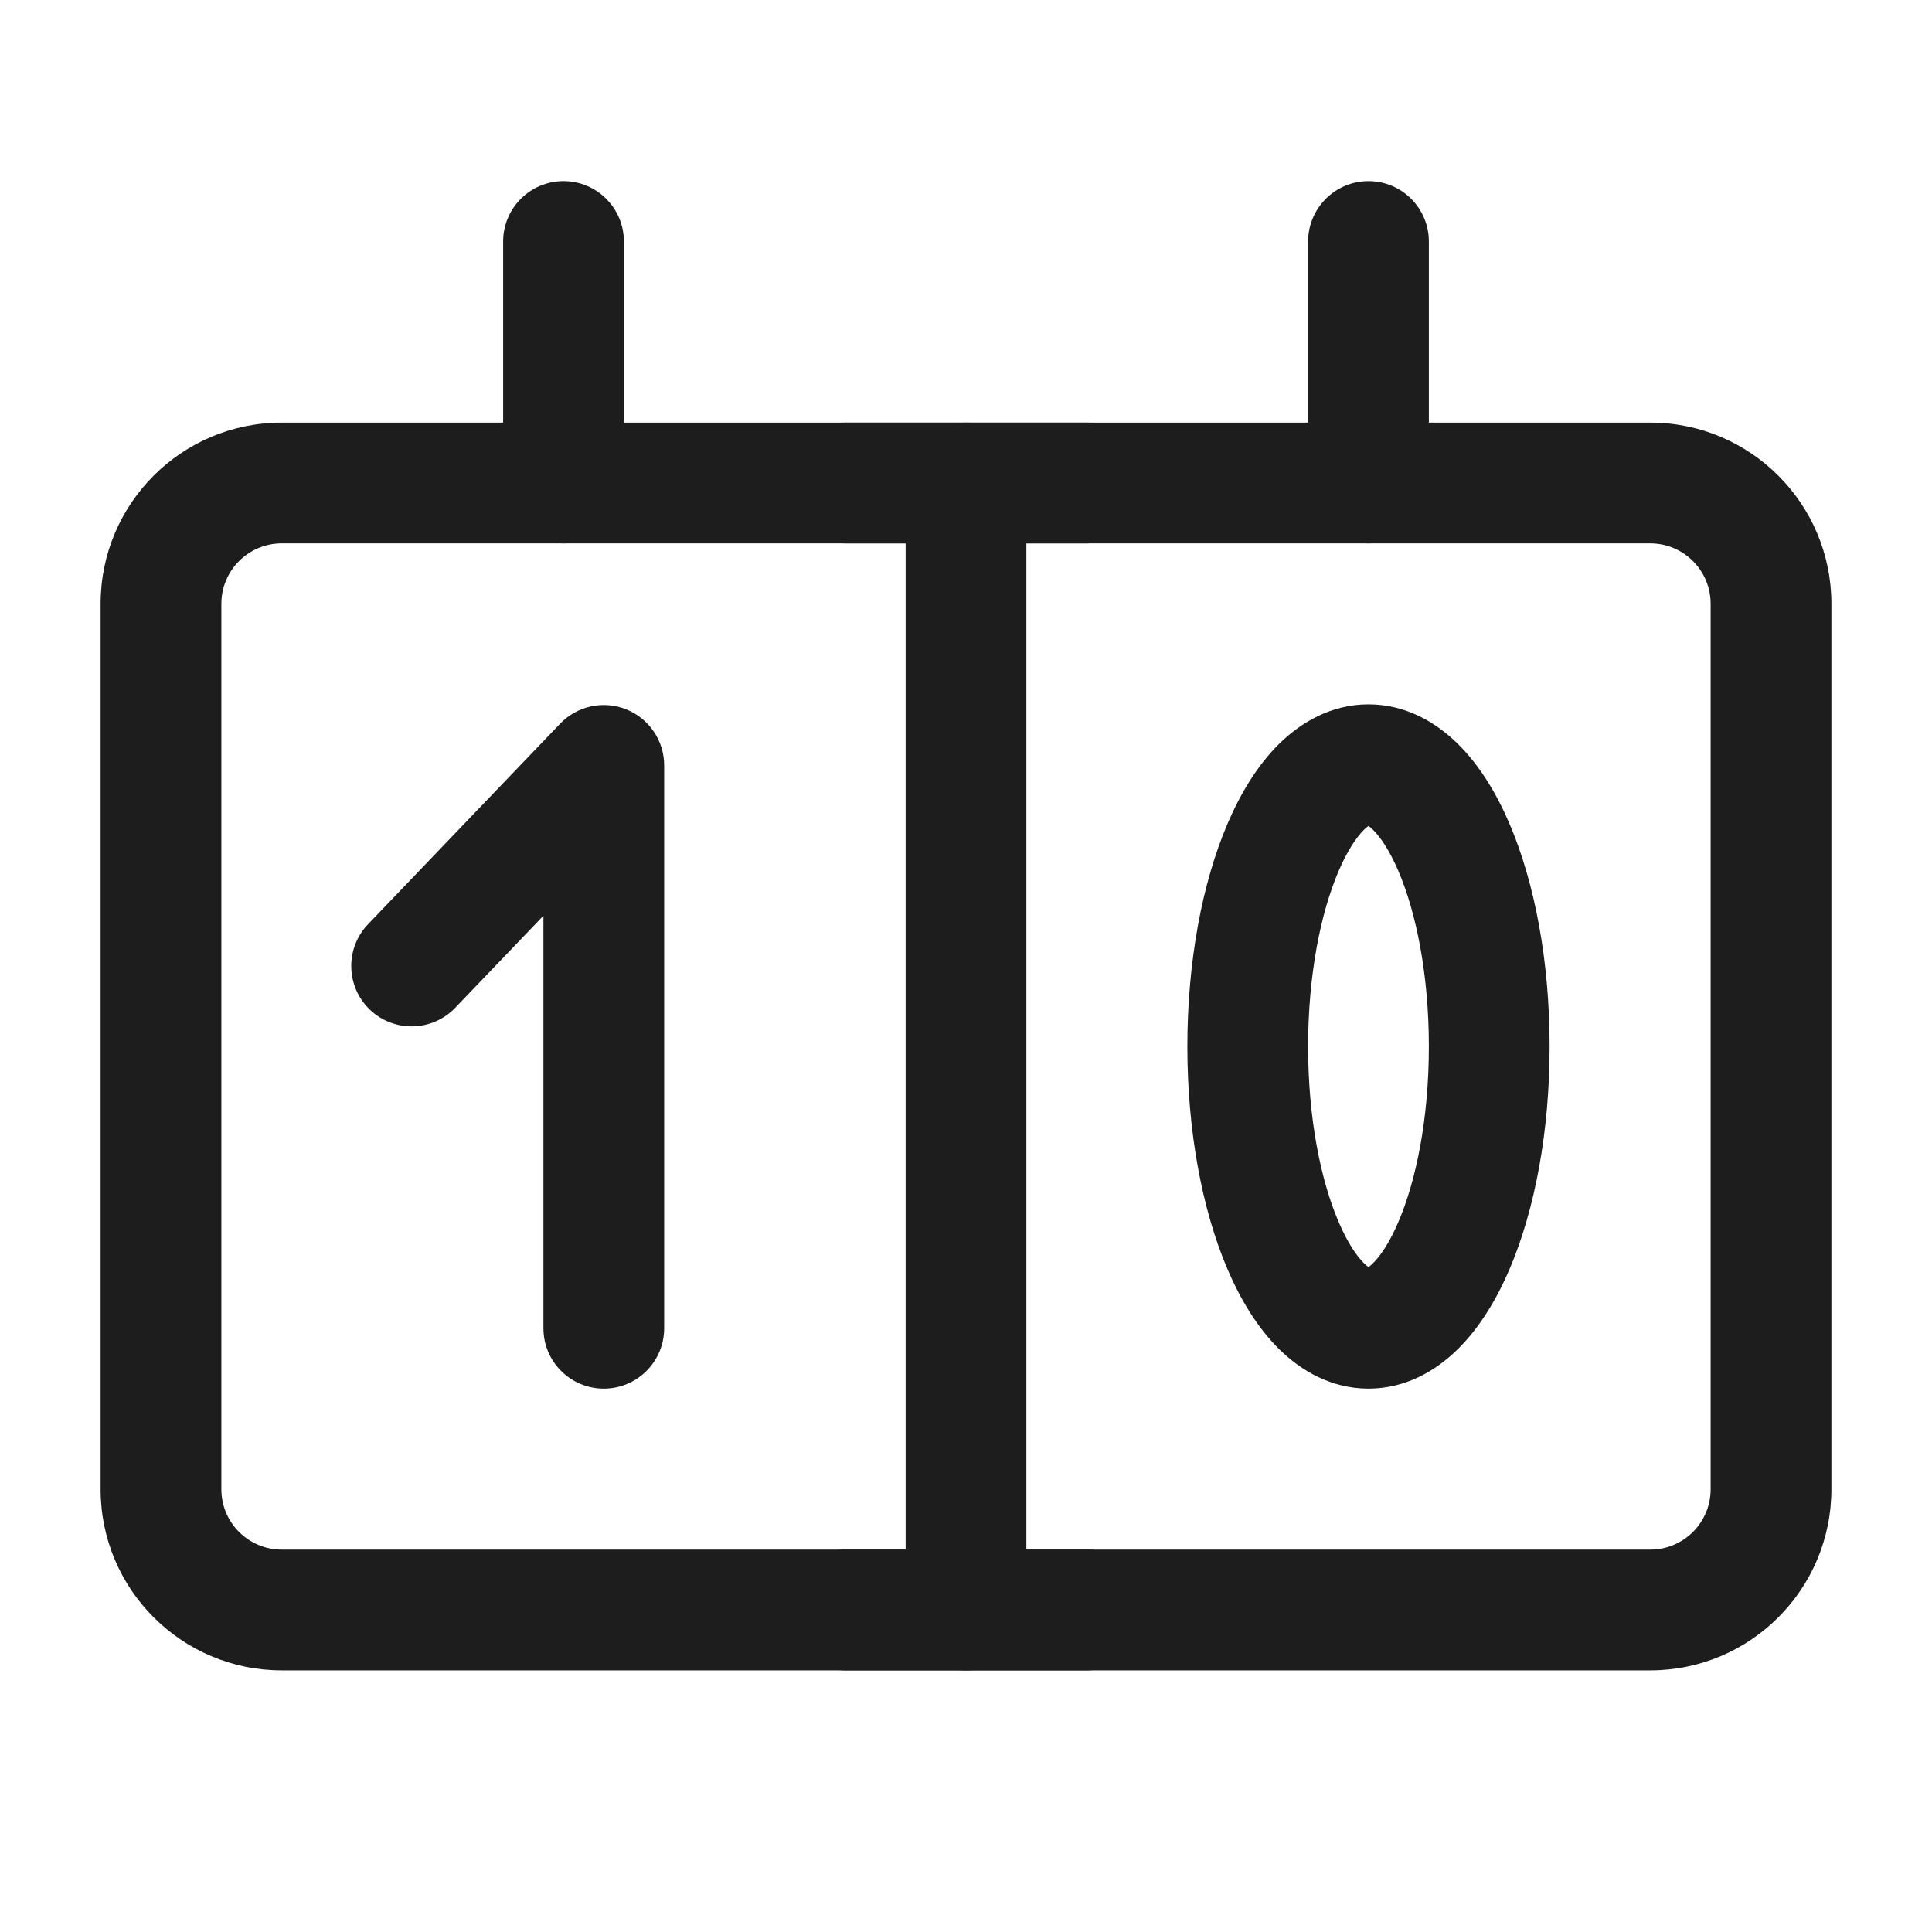
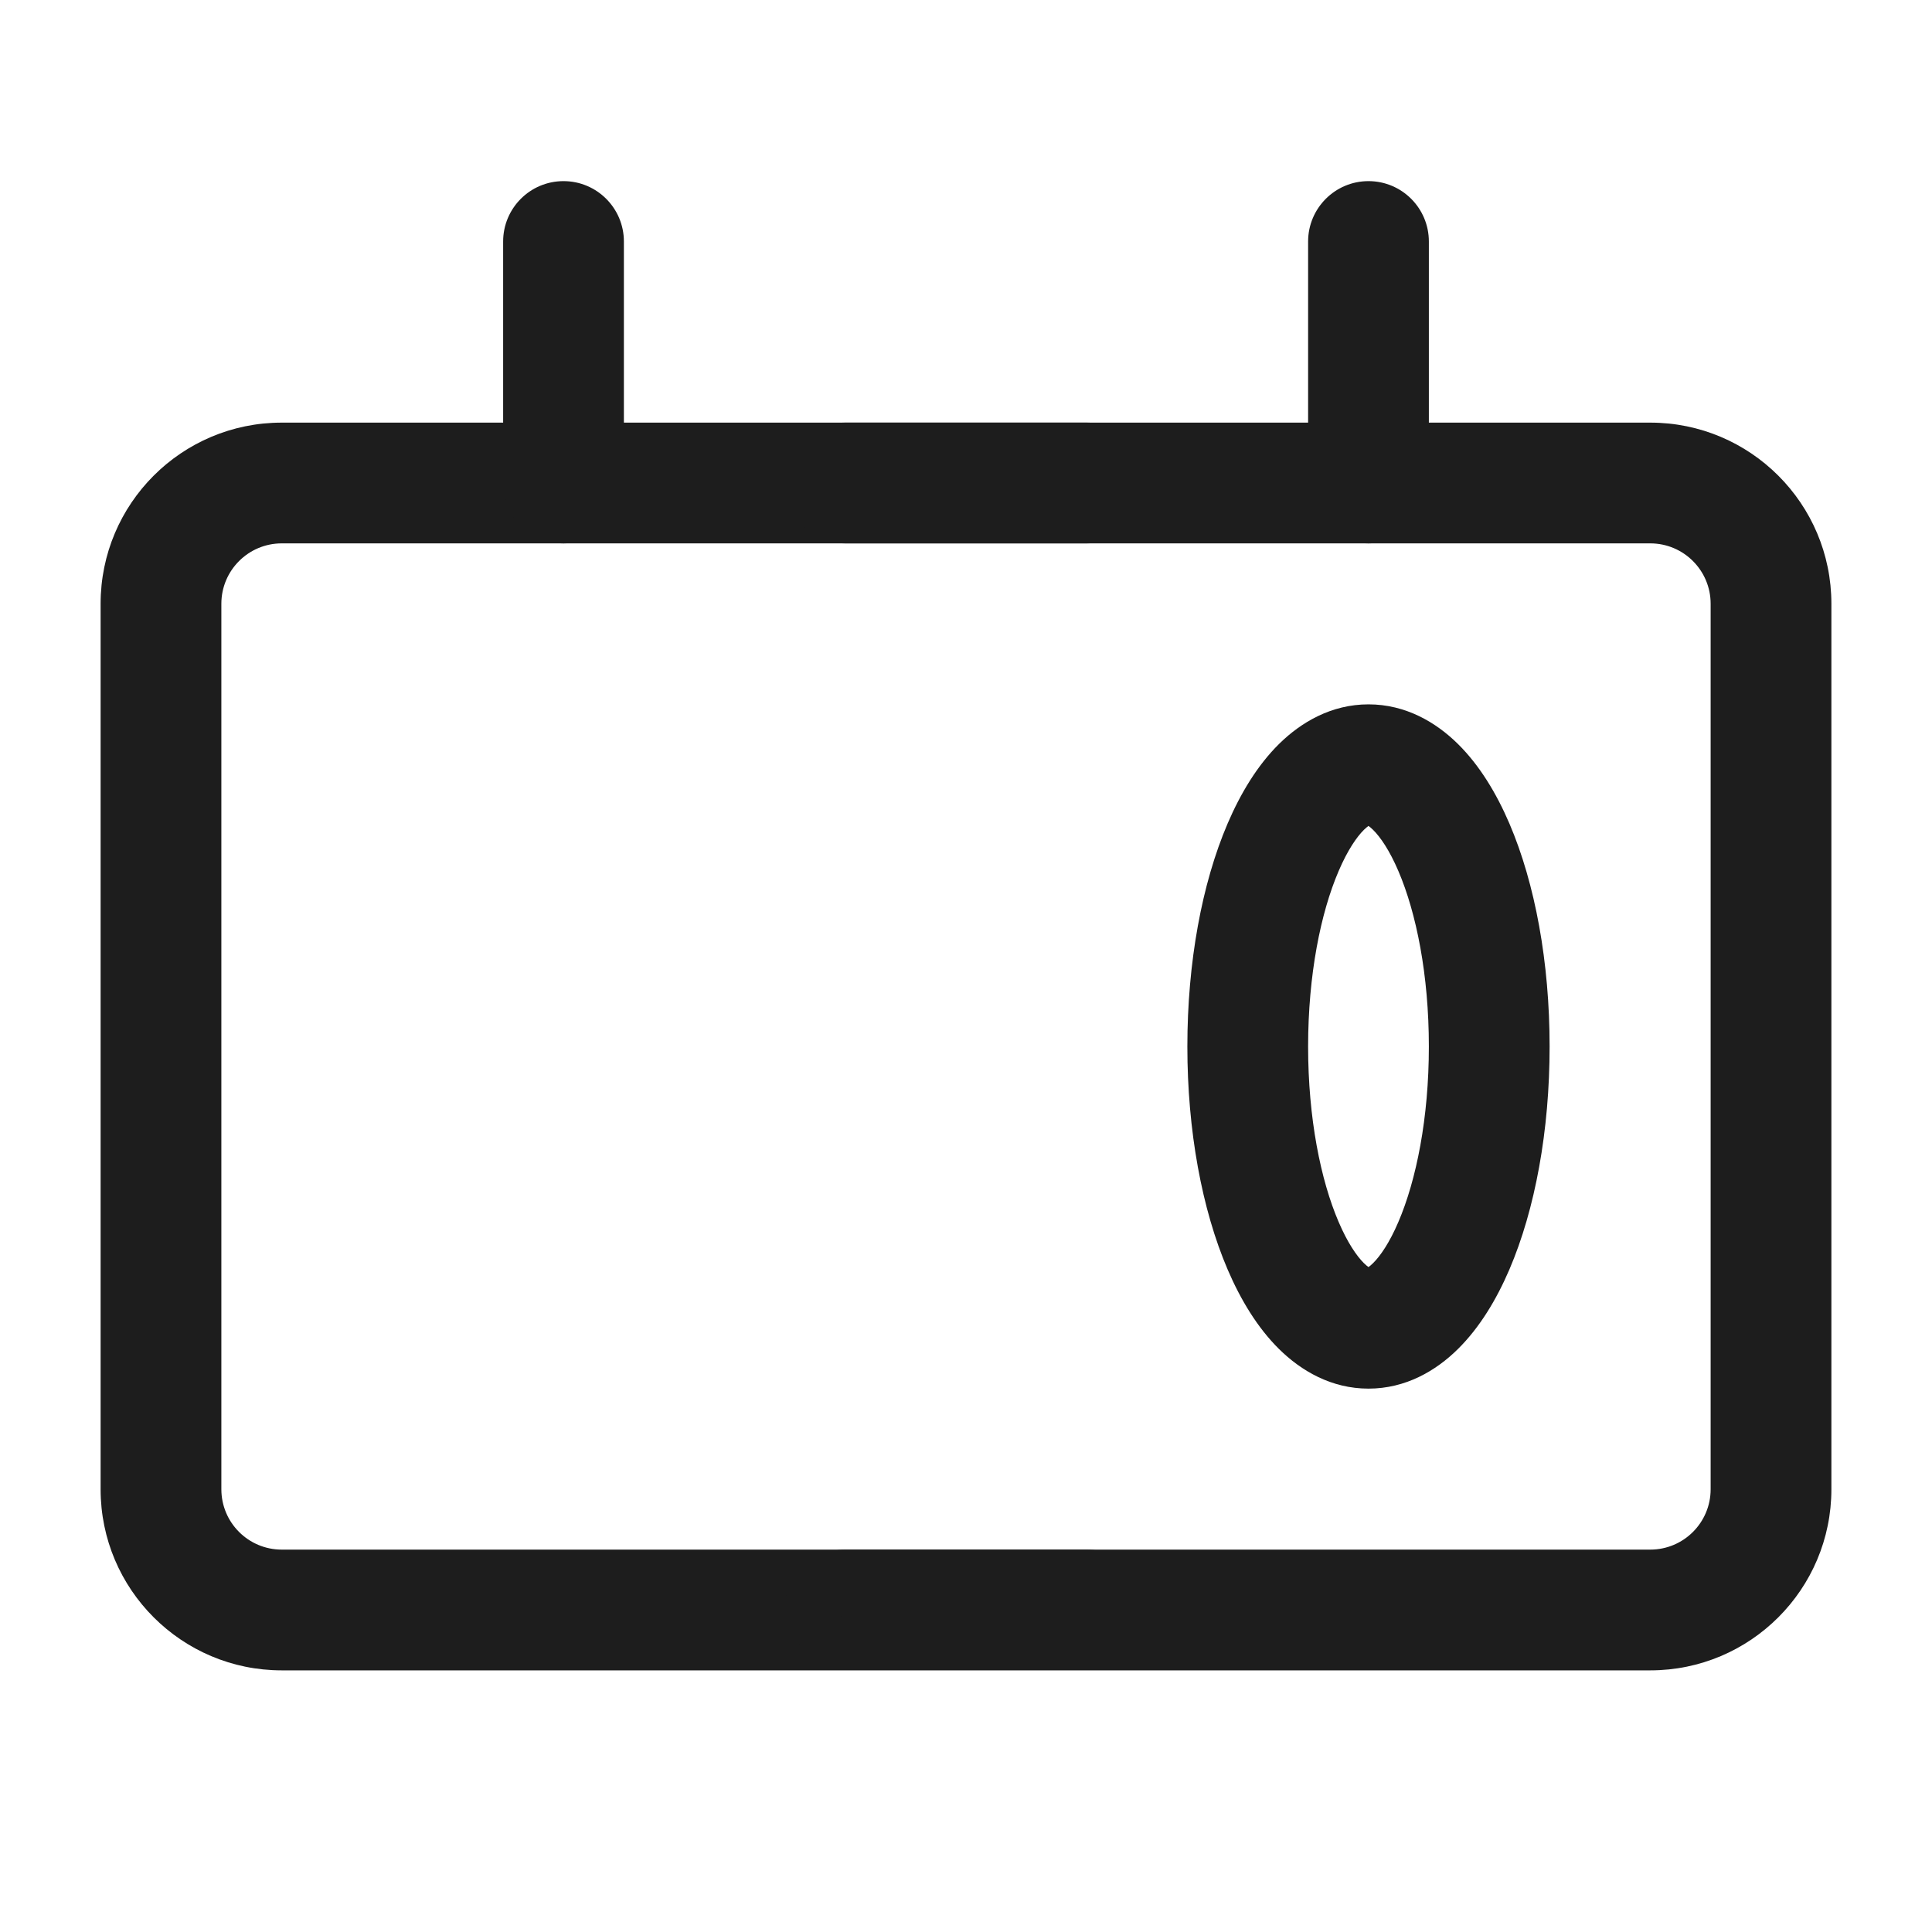
<svg xmlns="http://www.w3.org/2000/svg" width="40" height="40" viewBox="0 0 40 40" fill="none">
  <path fill-rule="evenodd" clip-rule="evenodd" d="M5.833 11.25C5.143 11.25 4.583 11.81 4.583 12.5V30.833C4.583 31.524 5.143 32.083 5.833 32.083H34.167C34.857 32.083 35.417 31.524 35.417 30.833V12.5C35.417 11.81 34.857 11.25 34.167 11.25H5.833ZM2.083 12.5C2.083 10.429 3.762 8.75 5.833 8.75H34.167C36.238 8.75 37.917 10.429 37.917 12.5V30.833C37.917 32.904 36.238 34.583 34.167 34.583H5.833C3.762 34.583 2.083 32.904 2.083 30.833V12.5Z" fill="#1D1D1D" />
  <path fill-rule="evenodd" clip-rule="evenodd" d="M11.667 3.75C12.357 3.75 12.917 4.31 12.917 5V10C12.917 10.69 12.357 11.25 11.667 11.25C10.976 11.25 10.417 10.69 10.417 10V5C10.417 4.31 10.976 3.75 11.667 3.75Z" fill="#1D1D1D" />
  <path fill-rule="evenodd" clip-rule="evenodd" d="M28.333 3.75C29.024 3.75 29.583 4.31 29.583 5V10C29.583 10.69 29.024 11.25 28.333 11.25C27.643 11.25 27.083 10.69 27.083 10V5C27.083 4.31 27.643 3.75 28.333 3.75Z" fill="#1D1D1D" />
-   <path fill-rule="evenodd" clip-rule="evenodd" d="M12.966 14.687C13.44 14.877 13.751 15.337 13.751 15.847V27.5C13.751 28.19 13.191 28.75 12.501 28.75C11.81 28.75 11.251 28.19 11.251 27.5V18.959L9.425 20.865C8.947 21.363 8.156 21.38 7.657 20.903C7.159 20.425 7.142 19.634 7.62 19.135L11.598 14.982C11.951 14.614 12.493 14.497 12.966 14.687Z" fill="#1D1D1D" />
-   <path fill-rule="evenodd" clip-rule="evenodd" d="M20 8.75C20.69 8.75 21.25 9.31 21.25 10V33.333C21.25 34.024 20.69 34.583 20 34.583C19.31 34.583 18.75 34.024 18.75 33.333V10C18.75 9.31 19.31 8.75 20 8.75Z" fill="#1D1D1D" />
  <path fill-rule="evenodd" clip-rule="evenodd" d="M27.715 18.034C27.343 18.9 27.083 20.184 27.083 21.667C27.083 23.15 27.343 24.433 27.715 25.299C27.901 25.734 28.091 26.006 28.238 26.152C28.279 26.192 28.311 26.218 28.333 26.233C28.356 26.218 28.387 26.192 28.428 26.152C28.576 26.006 28.766 25.734 28.952 25.299C29.323 24.433 29.583 23.15 29.583 21.667C29.583 20.184 29.323 18.9 28.952 18.034C28.766 17.599 28.576 17.327 28.428 17.181C28.387 17.141 28.356 17.116 28.333 17.1C28.311 17.116 28.279 17.141 28.238 17.181C28.091 17.327 27.901 17.599 27.715 18.034ZM28.375 17.078C28.375 17.078 28.373 17.079 28.368 17.08C28.373 17.078 28.375 17.077 28.375 17.078ZM28.298 17.08C28.294 17.079 28.292 17.078 28.292 17.078C28.292 17.077 28.294 17.078 28.298 17.08ZM28.292 26.256C28.292 26.256 28.294 26.255 28.298 26.254C28.294 26.256 28.292 26.256 28.292 26.256ZM28.368 26.254C28.373 26.255 28.375 26.256 28.375 26.256C28.375 26.256 28.373 26.256 28.368 26.254ZM26.482 15.402C26.939 14.952 27.565 14.583 28.333 14.583C29.101 14.583 29.728 14.952 30.184 15.402C30.635 15.847 30.984 16.429 31.25 17.049C31.784 18.295 32.083 19.928 32.083 21.667C32.083 23.405 31.784 25.038 31.25 26.284C30.984 26.904 30.635 27.486 30.184 27.931C29.728 28.382 29.101 28.75 28.333 28.75C27.565 28.75 26.939 28.382 26.482 27.931C26.031 27.486 25.683 26.904 25.417 26.284C24.883 25.038 24.583 23.405 24.583 21.667C24.583 19.928 24.883 18.295 25.417 17.049C25.683 16.429 26.031 15.847 26.482 15.402Z" fill="#1D1D1D" />
  <path fill-rule="evenodd" clip-rule="evenodd" d="M16.25 10C16.25 9.31 16.81 8.75 17.5 8.75H22.5C23.19 8.75 23.75 9.31 23.75 10C23.75 10.69 23.19 11.25 22.5 11.25H17.5C16.81 11.25 16.25 10.69 16.25 10Z" fill="#1D1D1D" />
-   <path fill-rule="evenodd" clip-rule="evenodd" d="M16.25 33.333C16.25 32.643 16.81 32.083 17.5 32.083H22.5C23.19 32.083 23.75 32.643 23.75 33.333C23.75 34.024 23.19 34.583 22.5 34.583H17.5C16.81 34.583 16.25 34.024 16.25 33.333Z" fill="#1D1D1D" />
+   <path fill-rule="evenodd" clip-rule="evenodd" d="M16.25 33.333C16.25 32.643 16.81 32.083 17.5 32.083H22.5C23.19 32.083 23.75 32.643 23.75 33.333H17.5C16.81 34.583 16.25 34.024 16.25 33.333Z" fill="#1D1D1D" />
</svg>